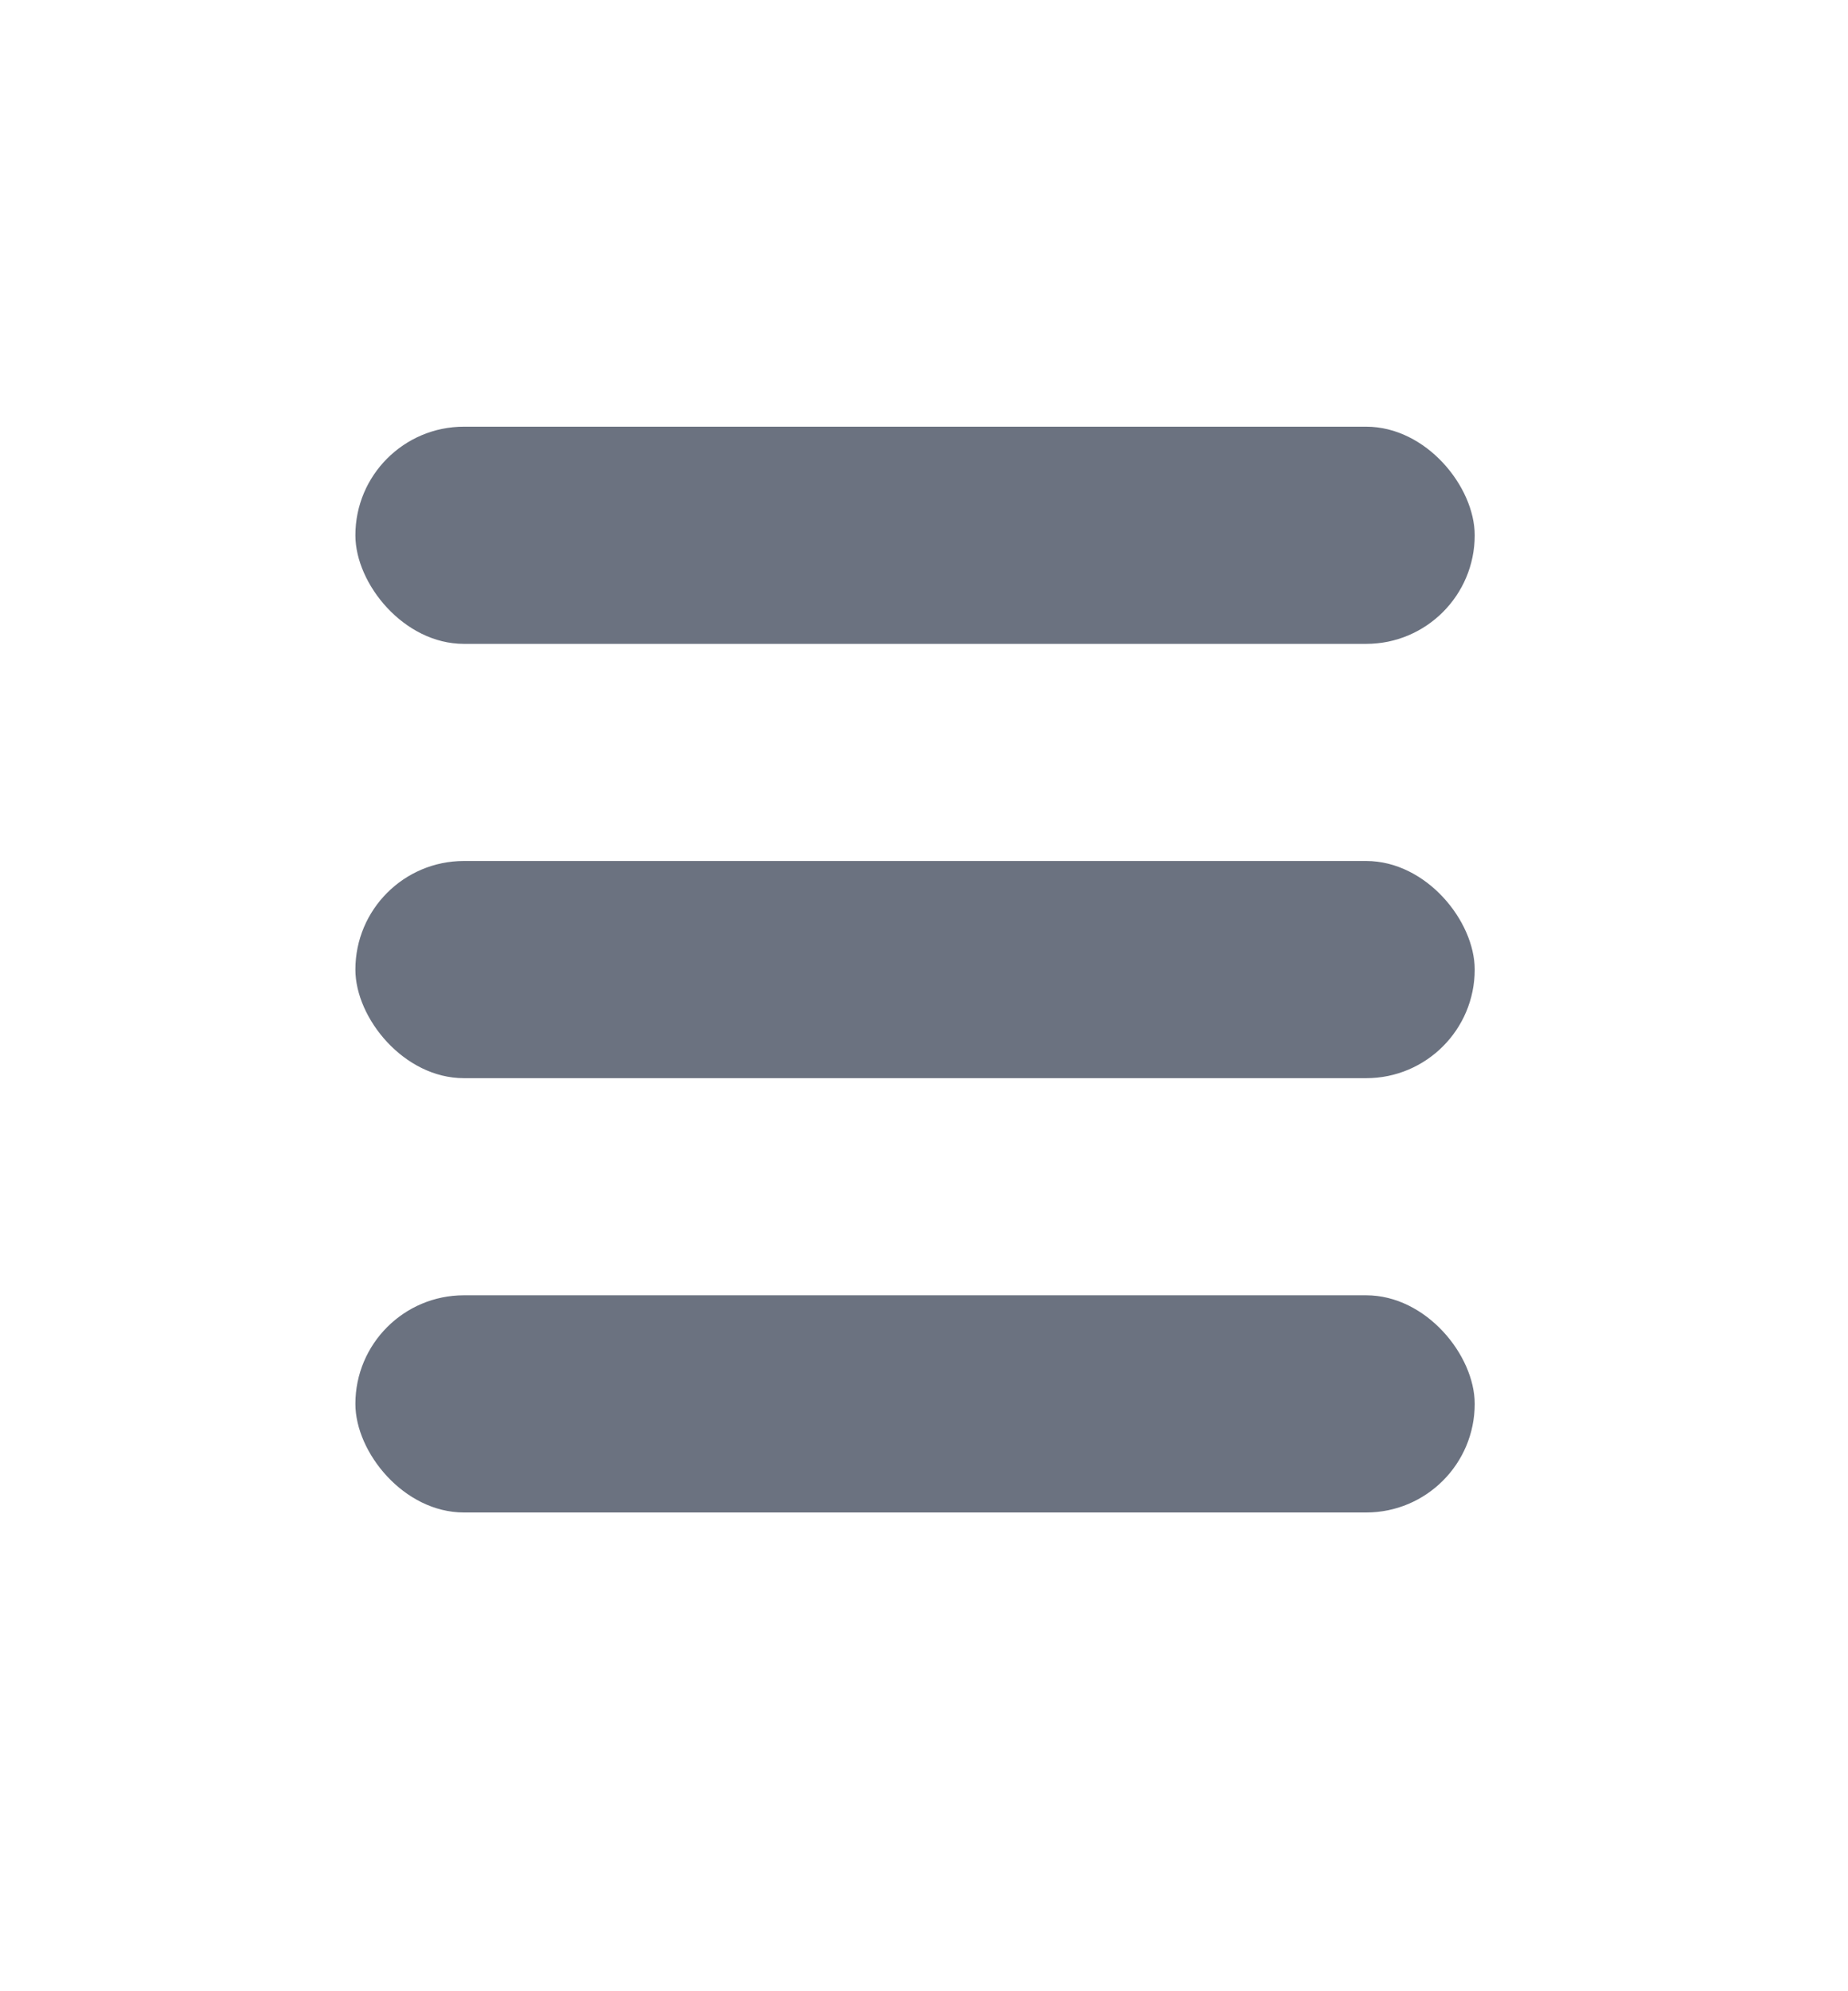
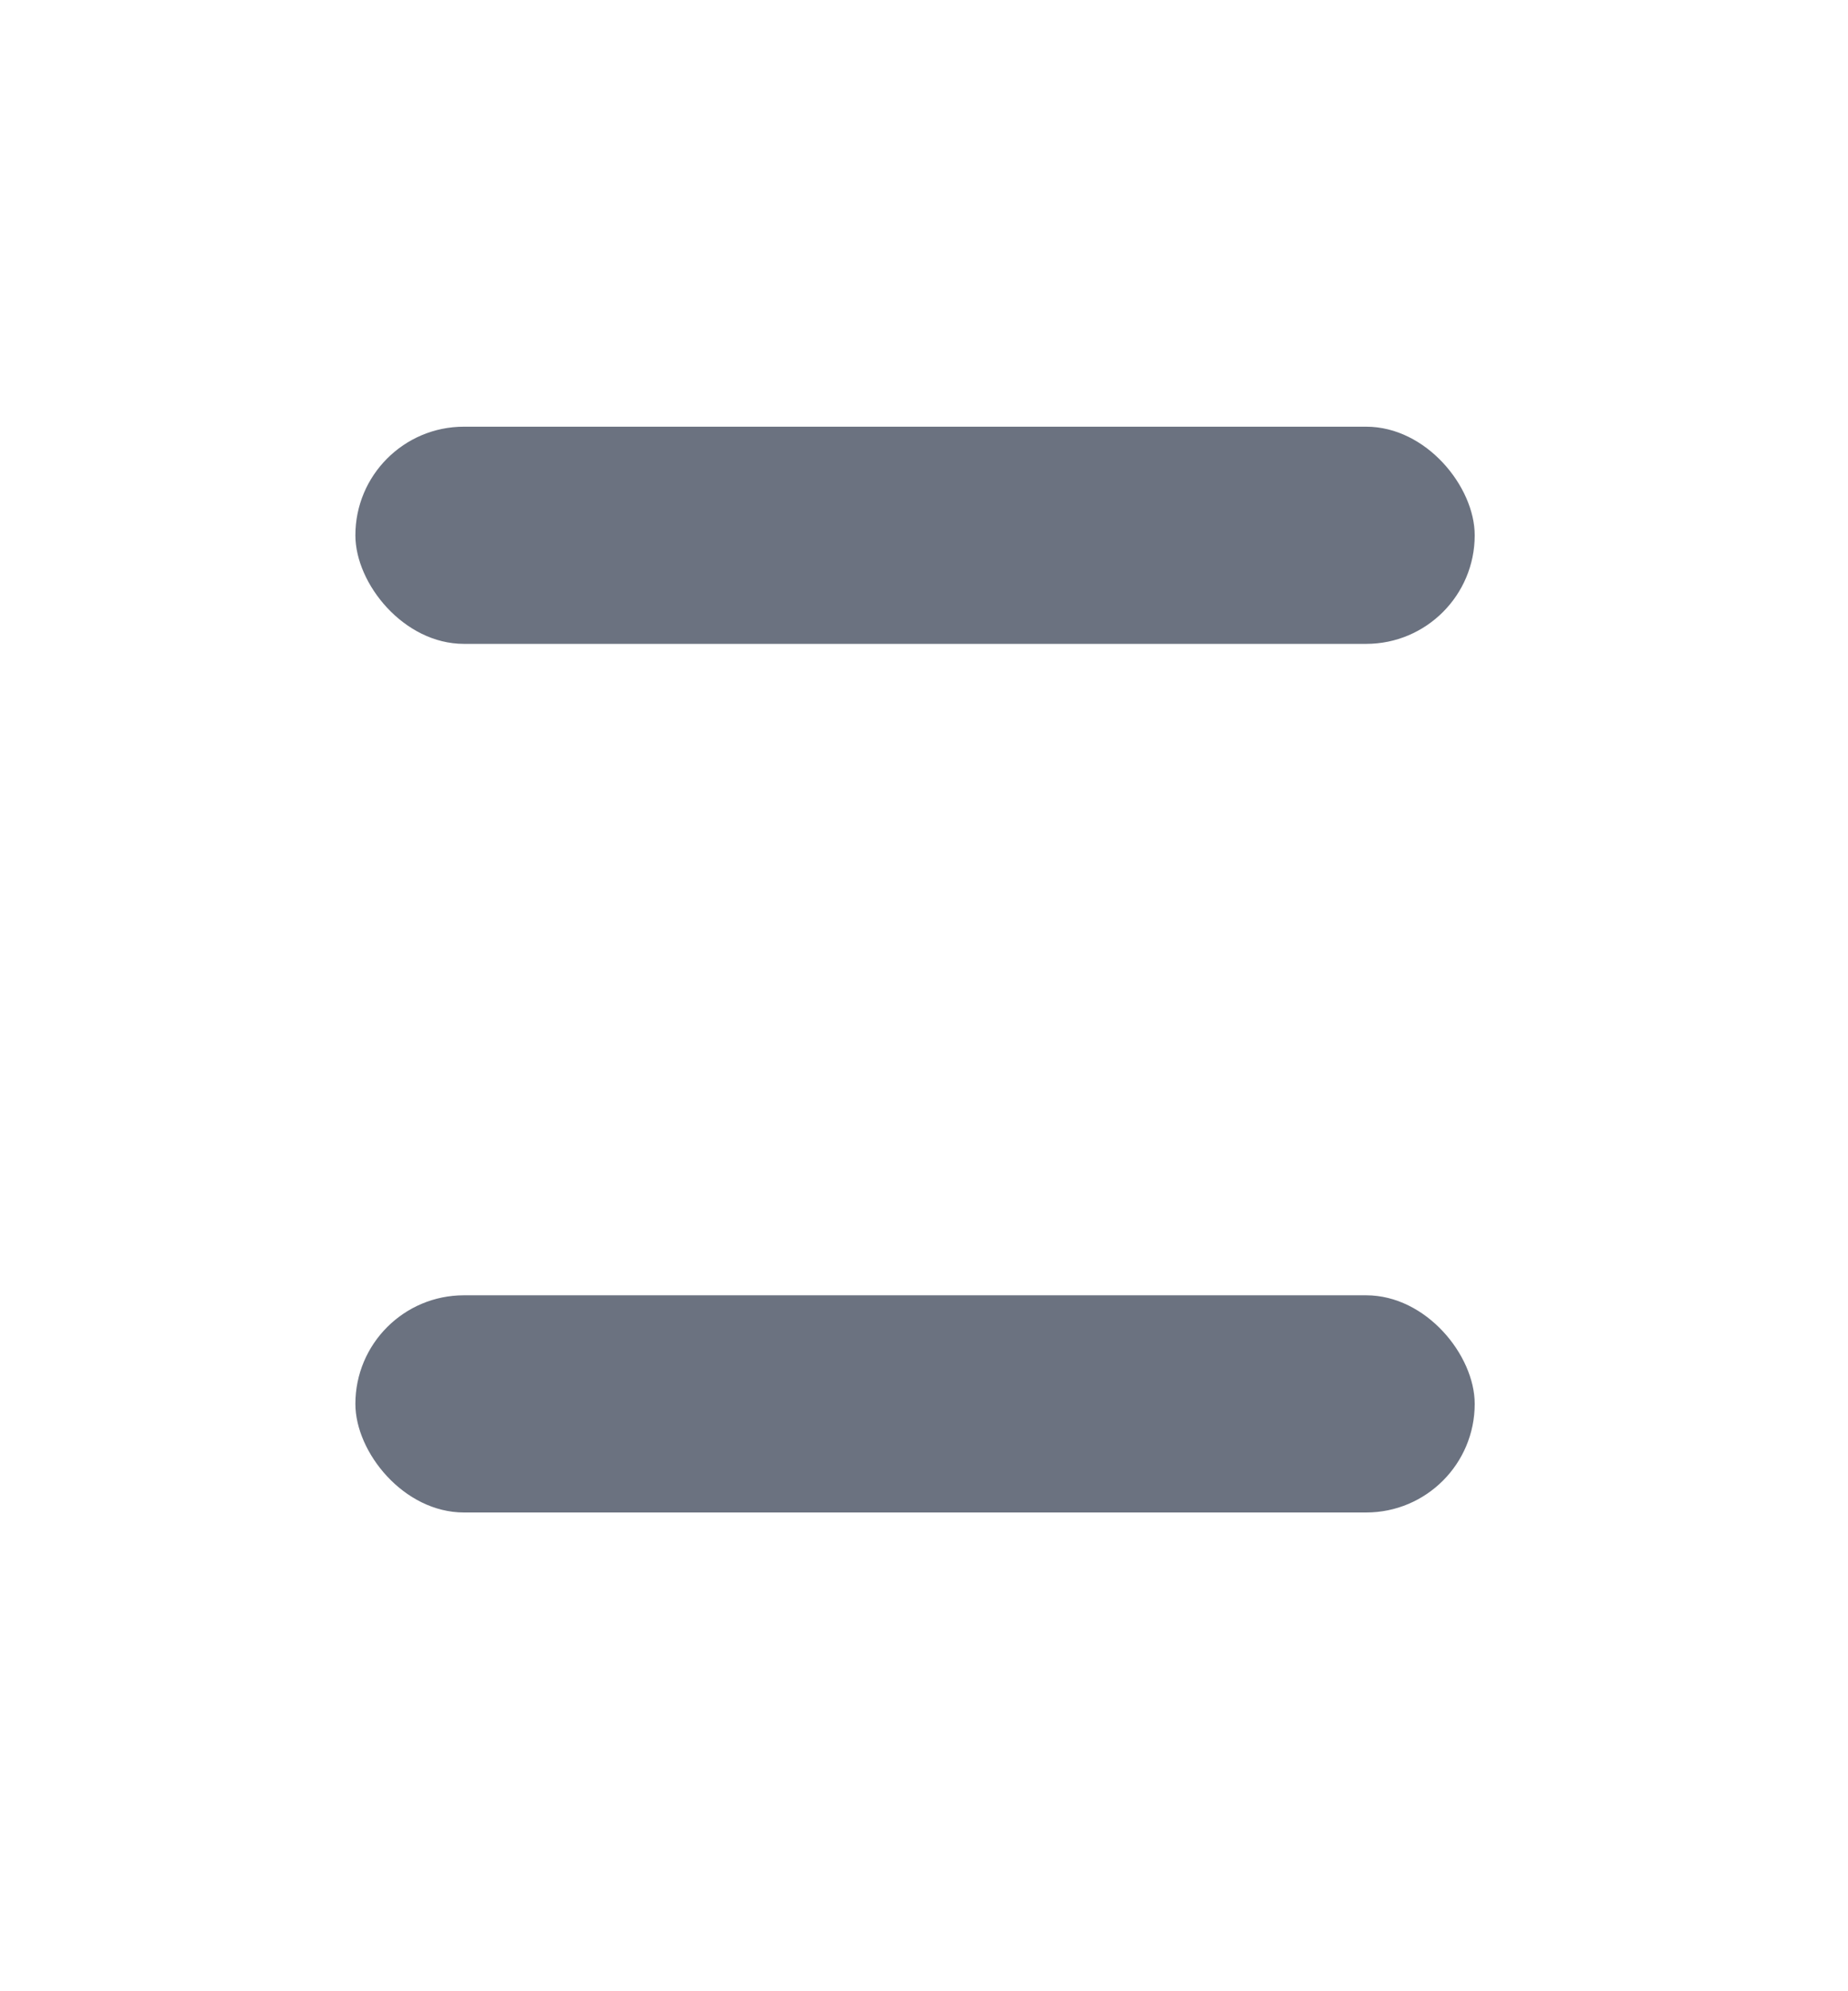
<svg xmlns="http://www.w3.org/2000/svg" width="26" height="28" viewBox="0 0 26 28" fill="none">
  <rect x="5" y="6" width="15.748" height="3.054" rx="1.527" fill="#6B7280" />
  <rect x="5" y="18.214" width="15.748" height="3.054" rx="1.527" fill="#6B7280" />
-   <rect x="5" y="12.107" width="15.748" height="3.054" rx="1.527" fill="#6B7280" />
</svg>